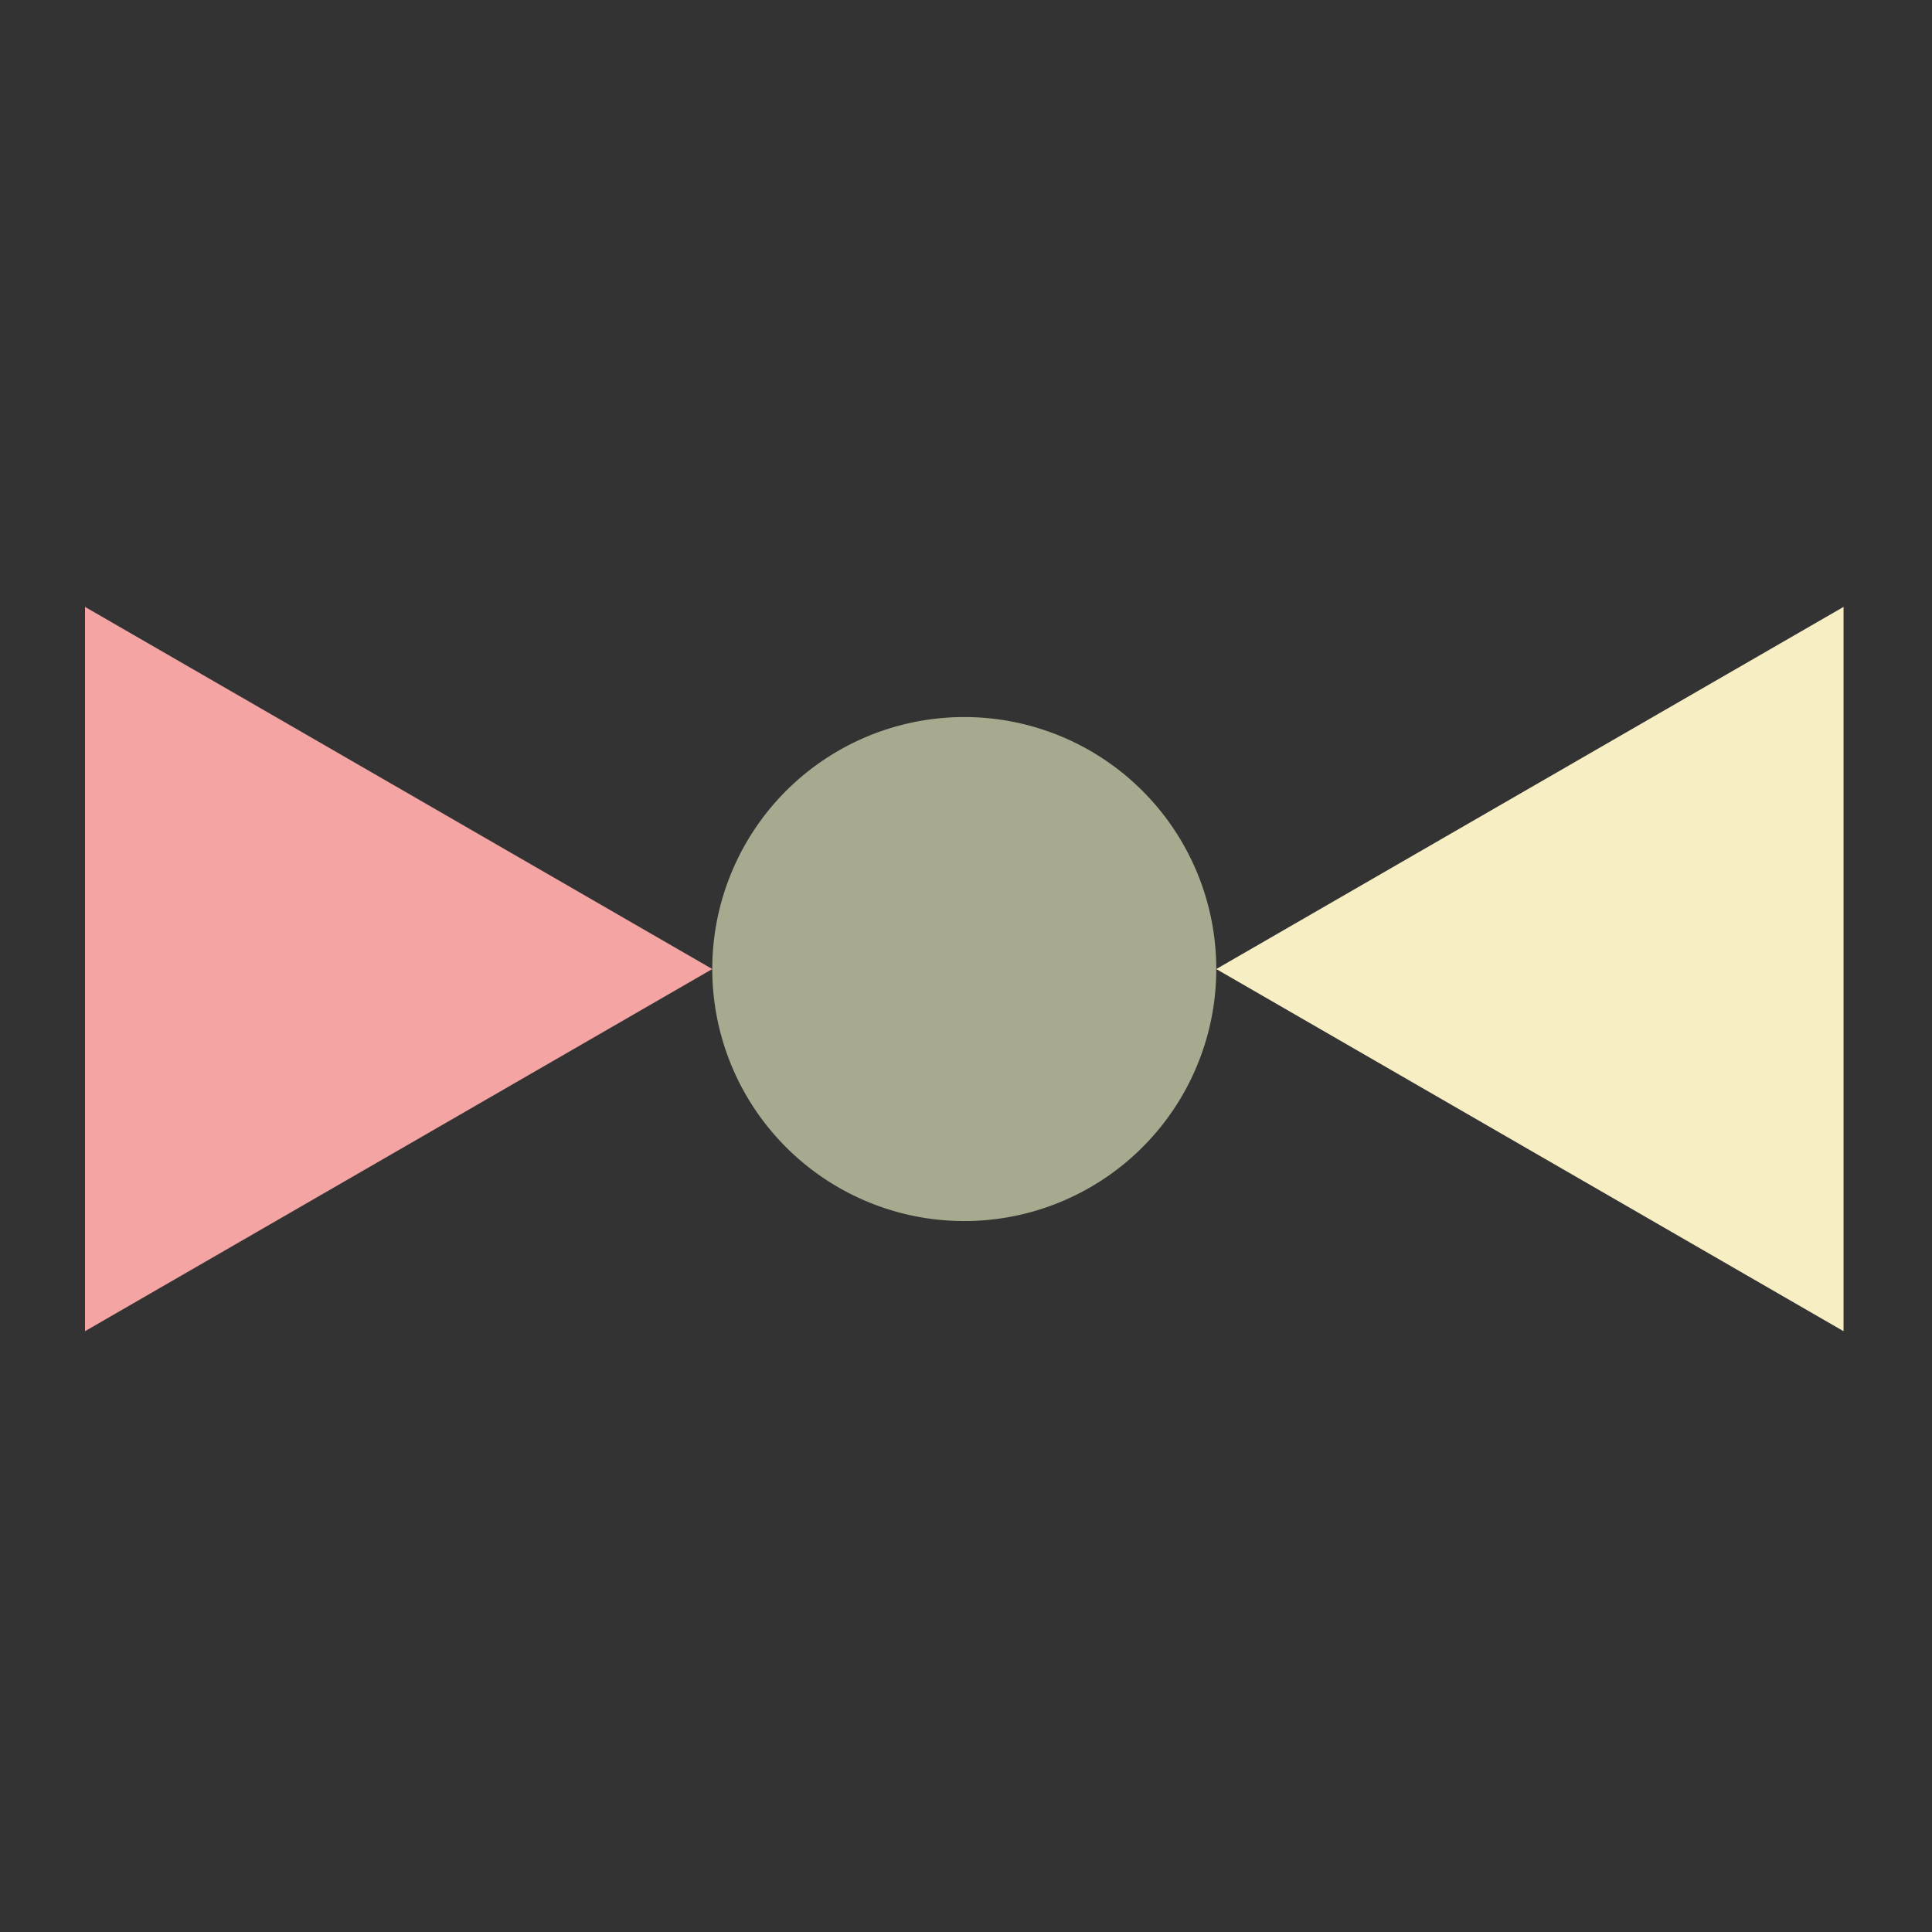
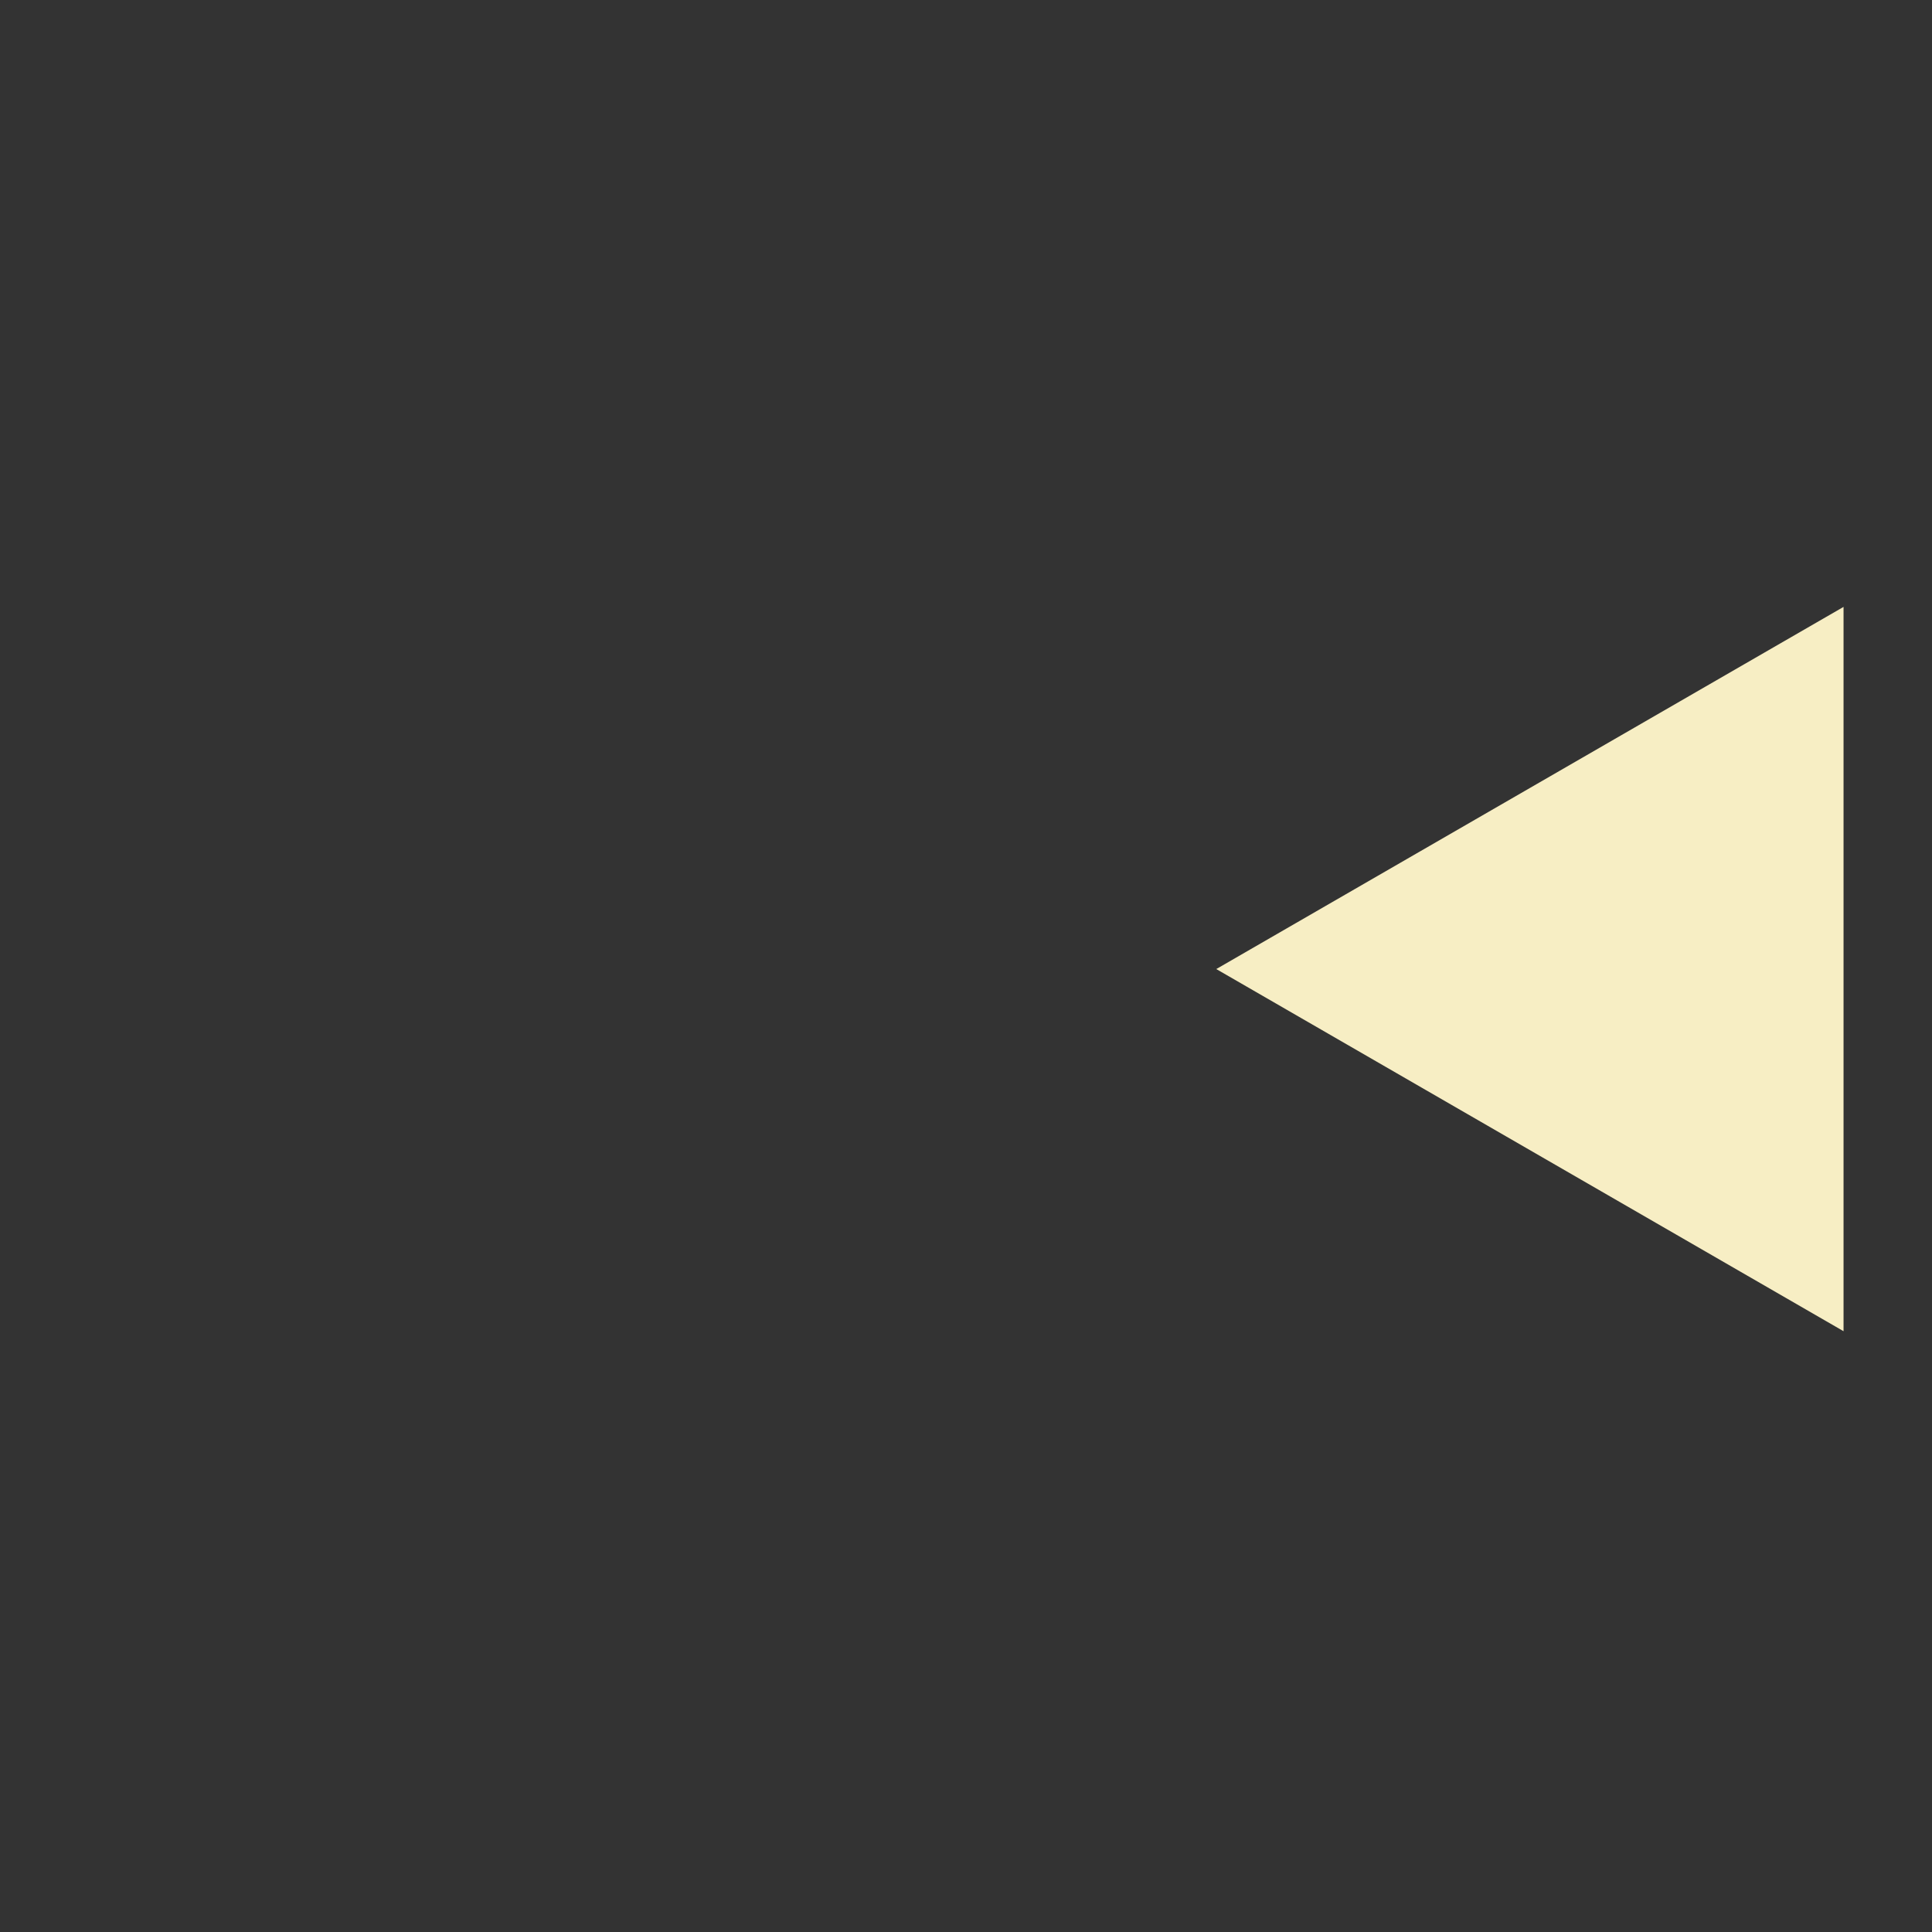
<svg xmlns="http://www.w3.org/2000/svg" width="250" height="250" viewBox="0 0 250 250">
  <rect x="0" y="0" width="250" height="250" fill="#333333" stroke="none" />
  <g transform="translate(-652 -5432)">
    <g transform="translate(11.555 -2.418)">
-       <path d="M46.862,0,0,81.168H93.725Z" transform="translate(732.613 5512.949) rotate(90)" fill="#f3a4a3" />
-       <path d="M55.665,9.551h0a32.609,32.609,0,1,0,0,46.116,32.608,32.608,0,0,0,0-46.116" transform="translate(797.831 5527.206) rotate(90)" fill="#a8aa90" />
      <g transform="translate(797.831 5606.675) rotate(-90)">
        <path d="M46.862,0,0,81.168H93.725Z" transform="translate(0 0)" fill="#f7eec4" />
      </g>
    </g>
-     <rect width="250" height="250" transform="translate(652 5432)" fill="none" />
  </g>
</svg>